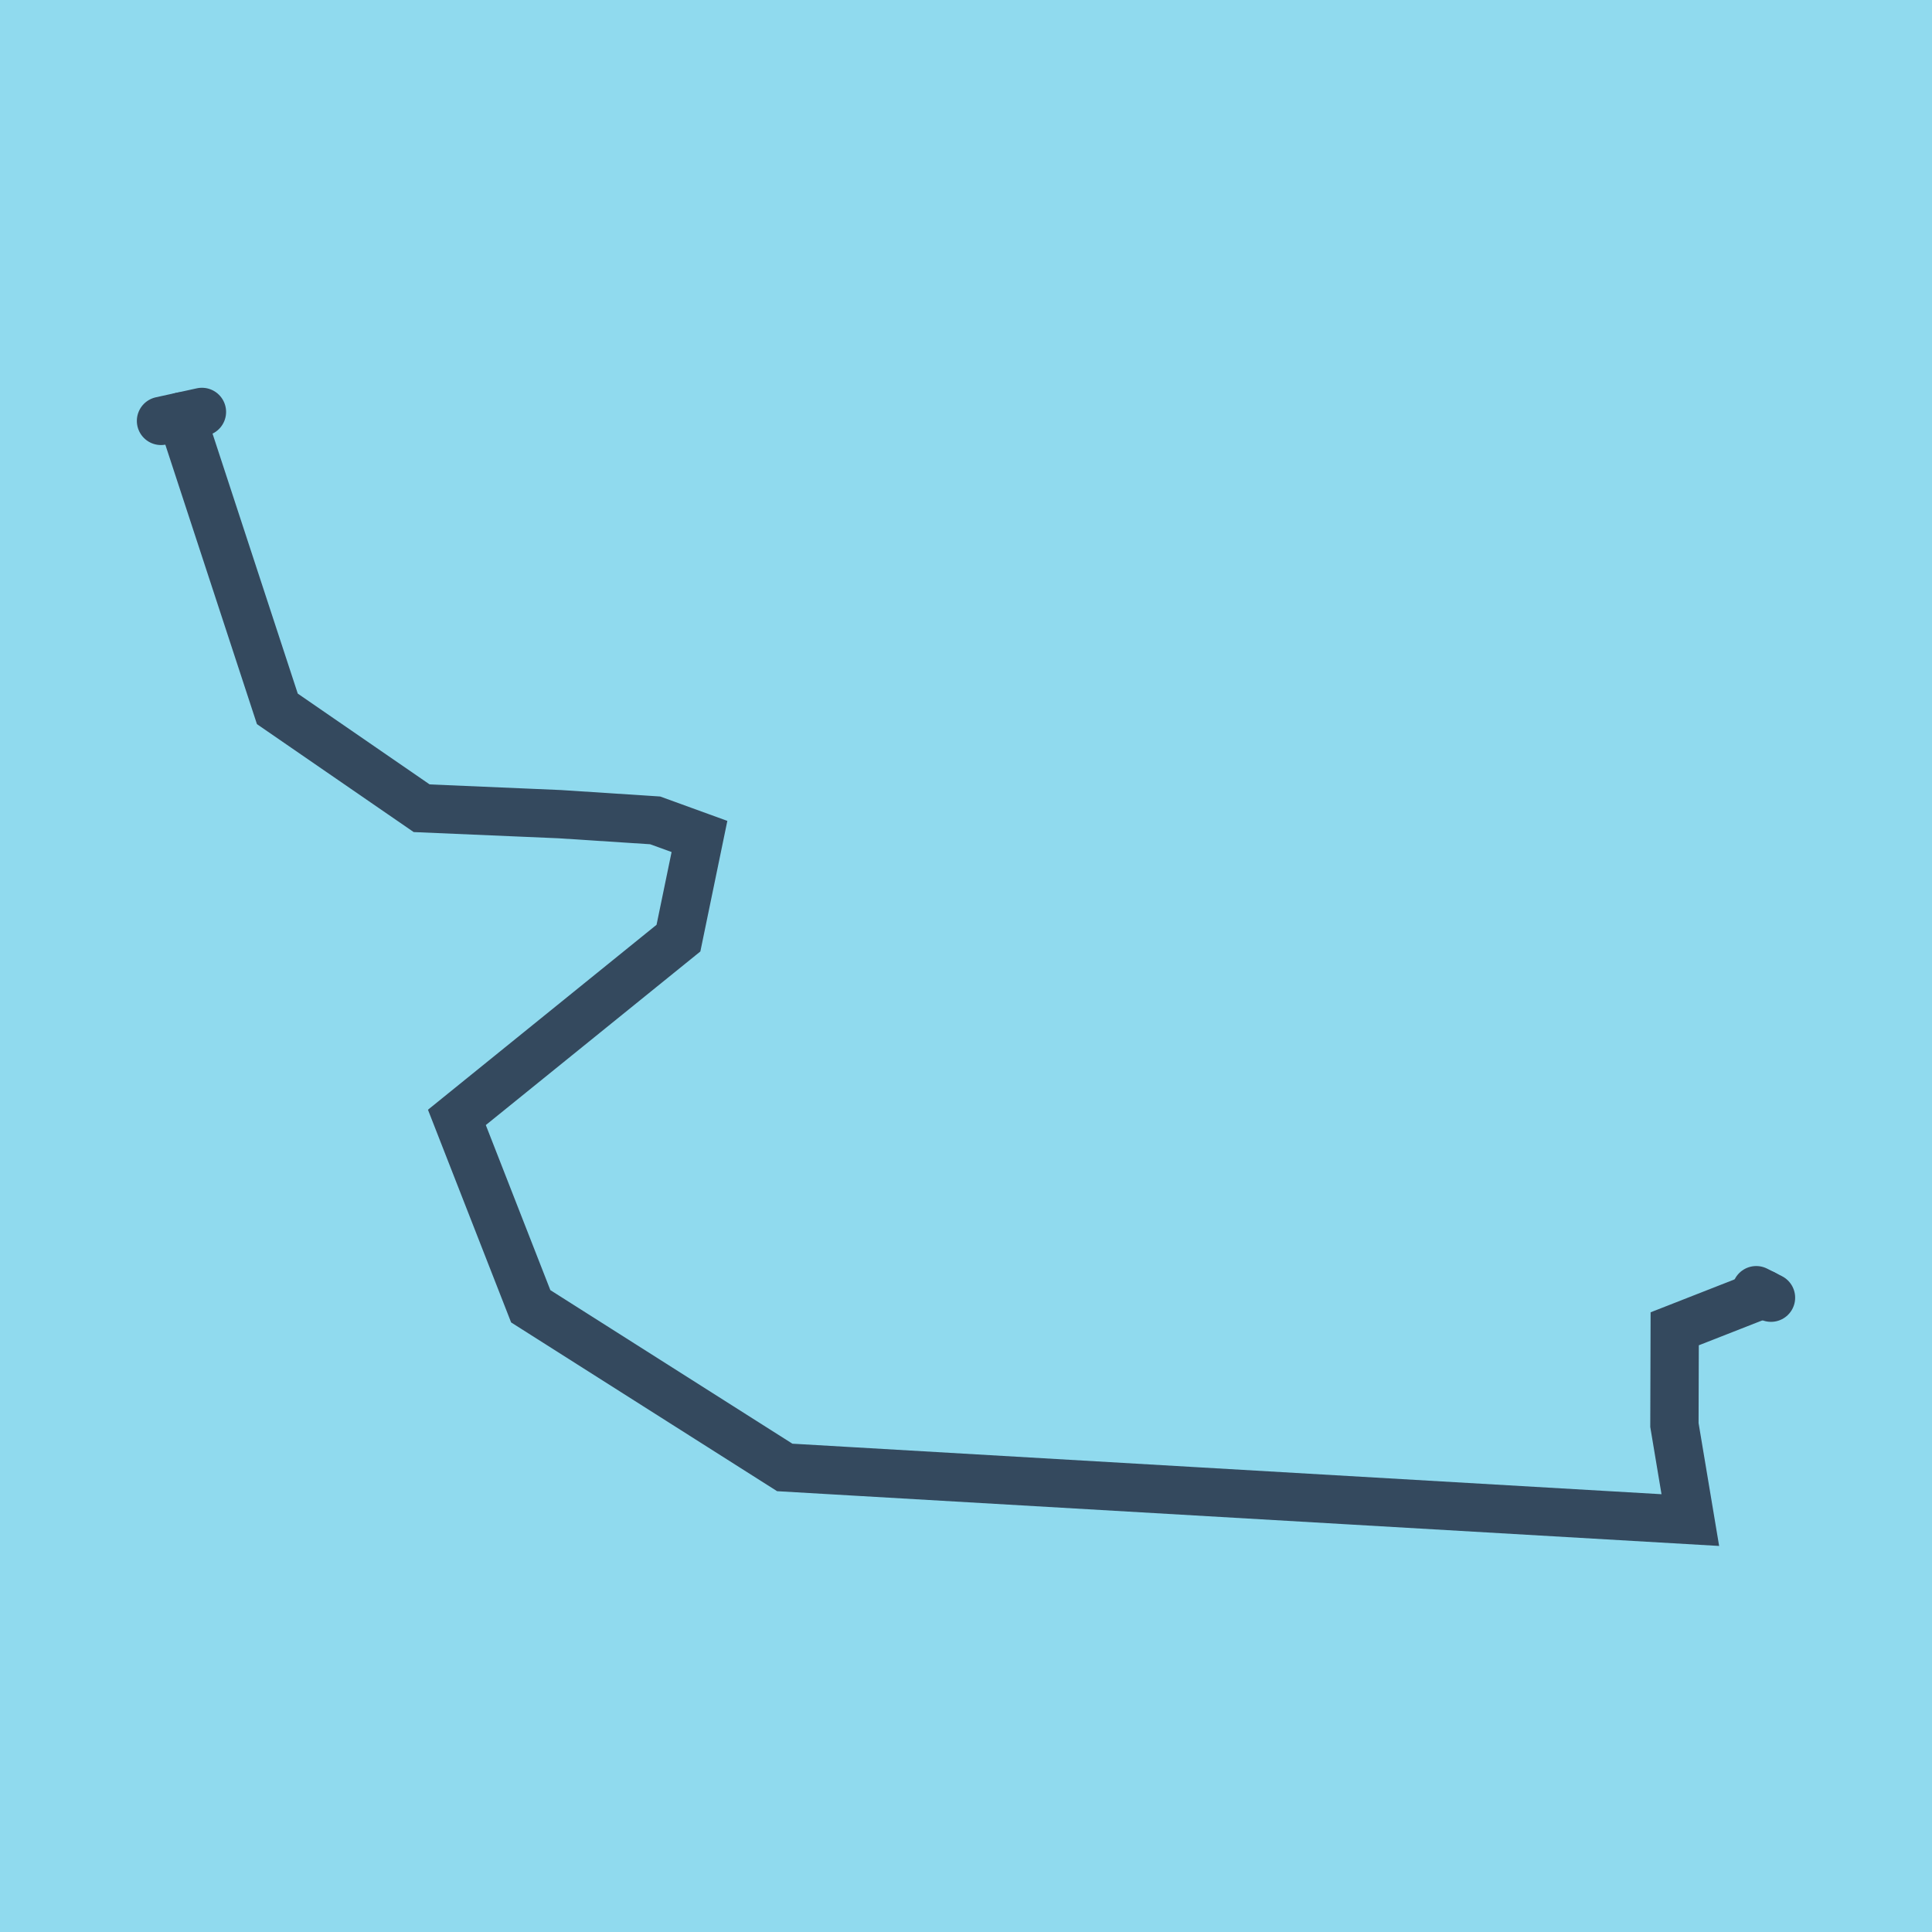
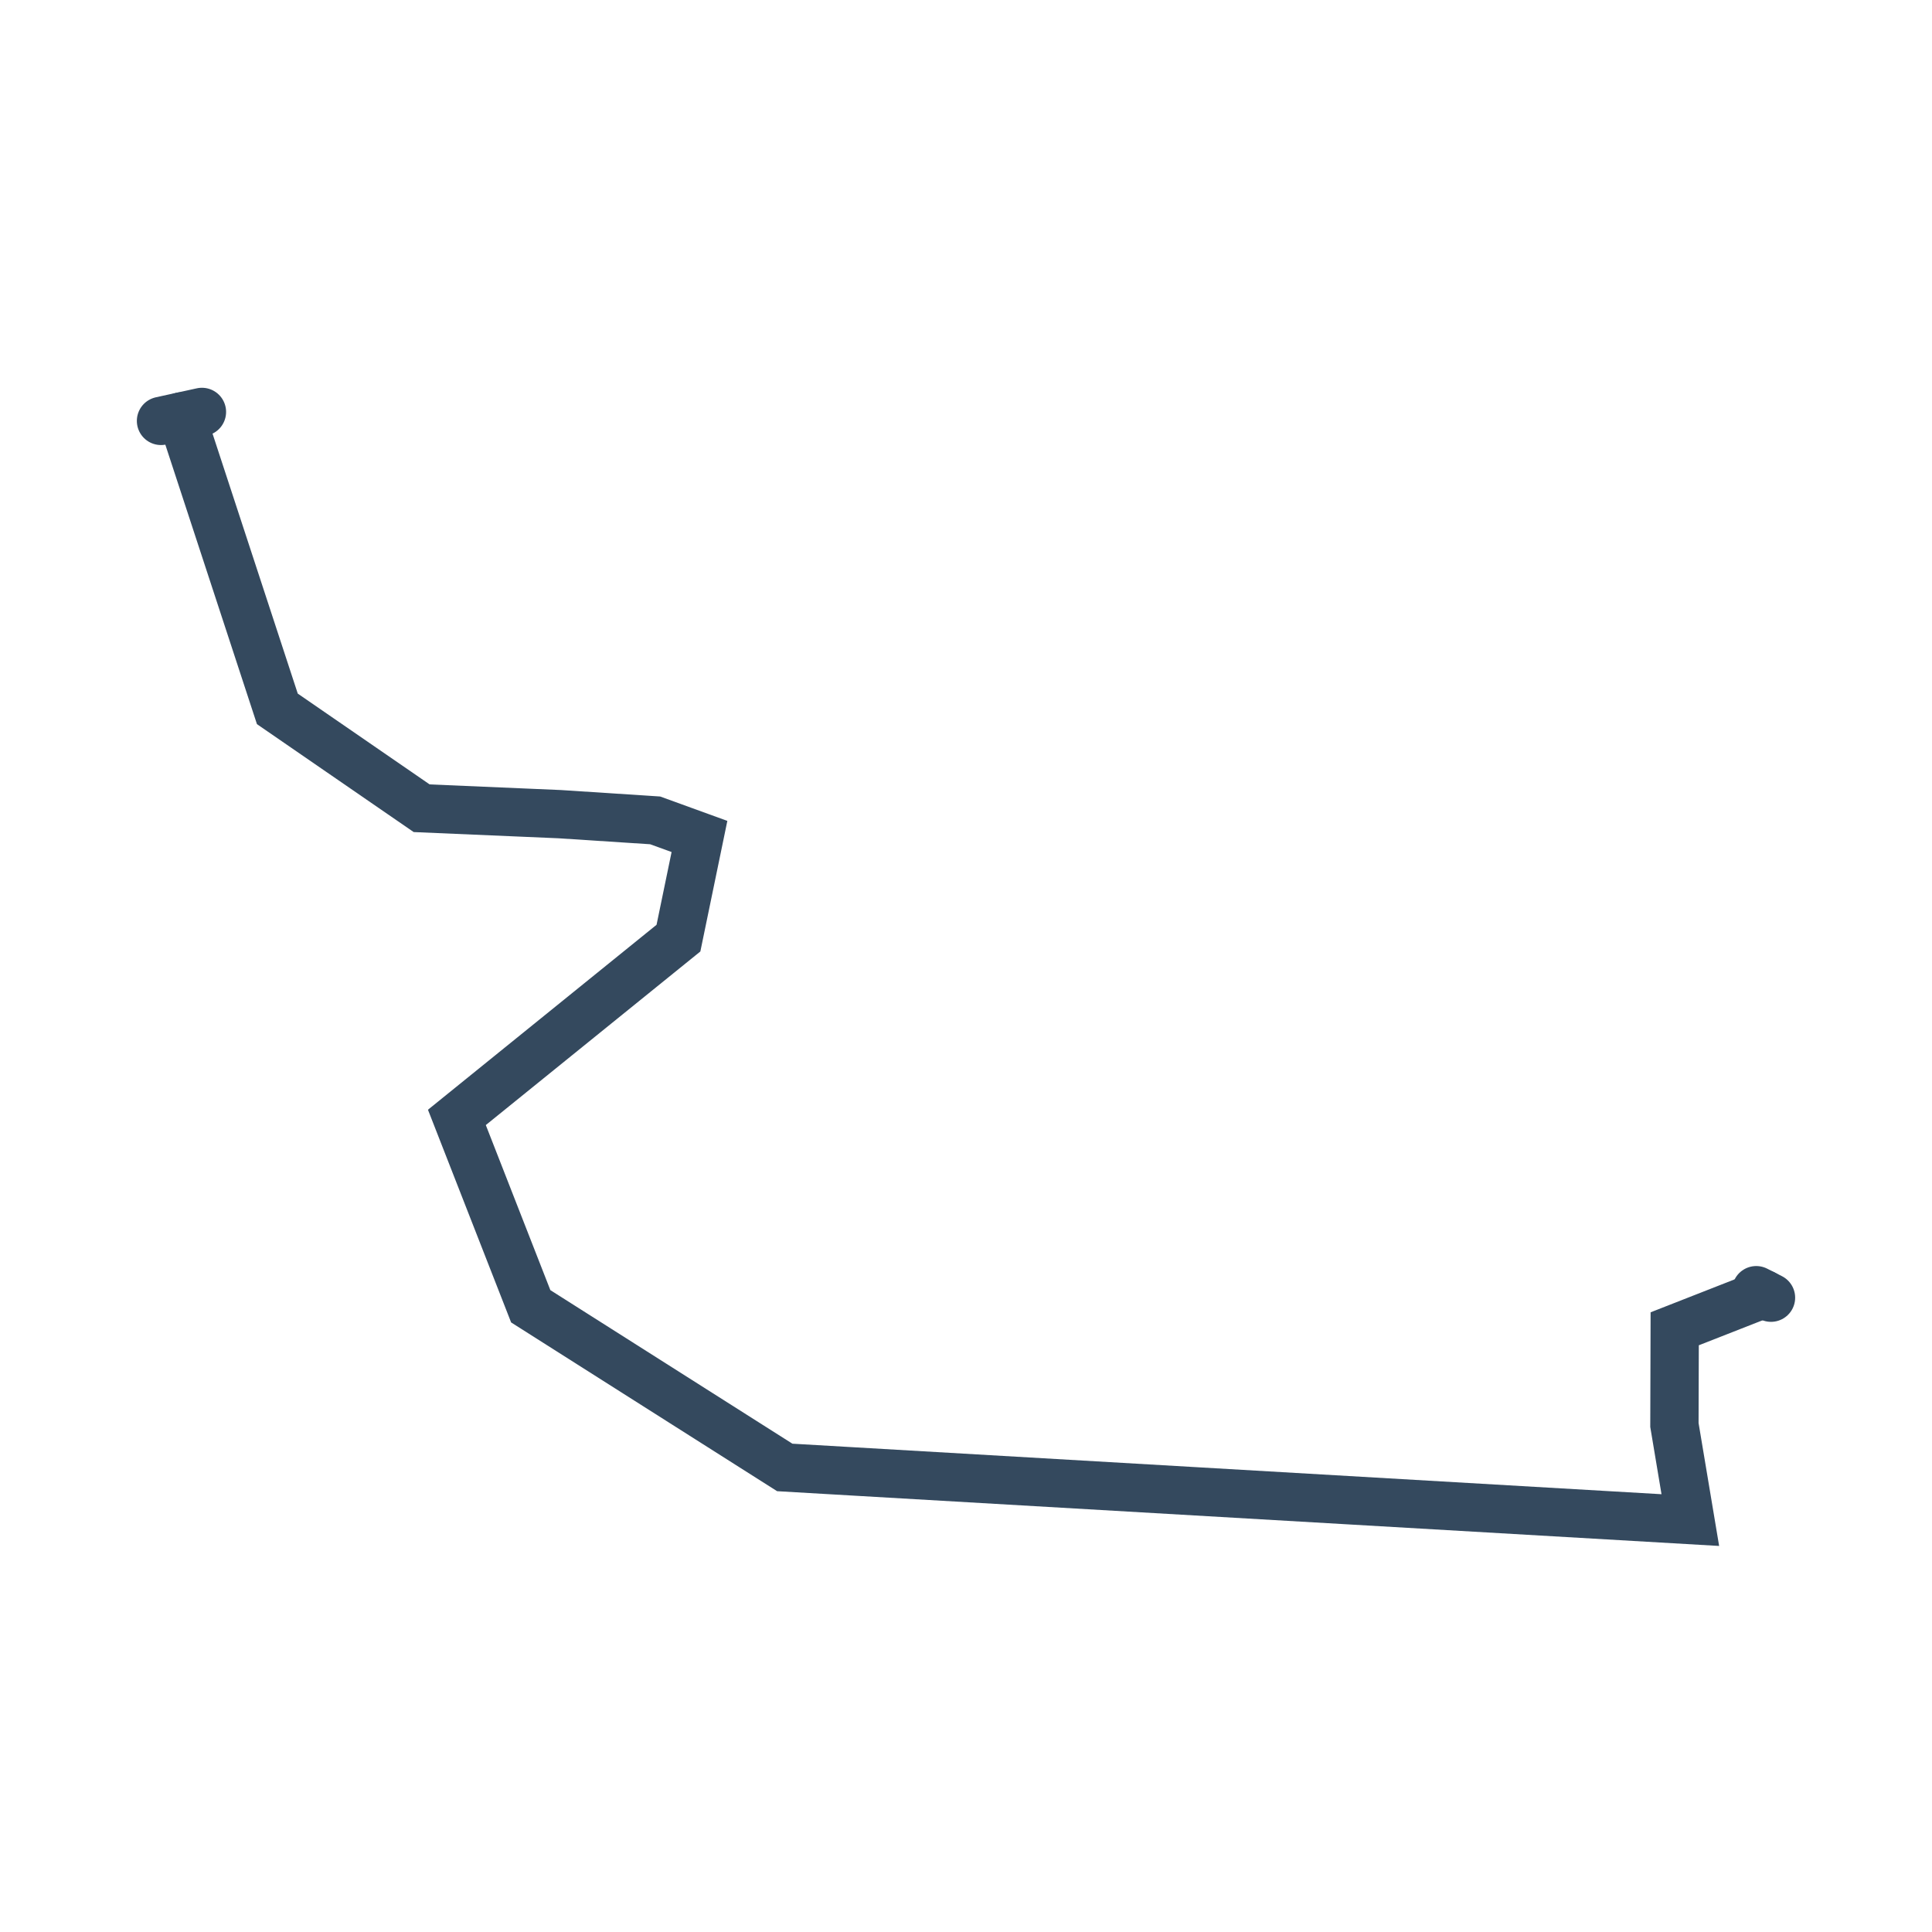
<svg xmlns="http://www.w3.org/2000/svg" viewBox="-10 -10 120 120" preserveAspectRatio="xMidYMid meet">
-   <path style="fill:#90daee" d="M-10-10h120v120H-10z" />
  <polyline stroke-linecap="round" points="2.543,15.585 0,16.143 " style="fill:none;stroke:#34495e;stroke-width: 3px" />
  <polyline stroke-linecap="round" points="99.083,70.136 100,70.602 " style="fill:none;stroke:#34495e;stroke-width: 3px" />
  <polyline stroke-linecap="round" points="1.272,15.864 7.227,34.029 16.19,40.201 24.765,40.569 30.693,40.955 33.445,41.954 32.14,48.269 18.378,59.404 22.965,71.135 38.742,81.145 94.989,84.415 94.001,78.509 94.019,72.534 99.541,70.369 " style="fill:none;stroke:#34495e;stroke-width: 3px" />
</svg>